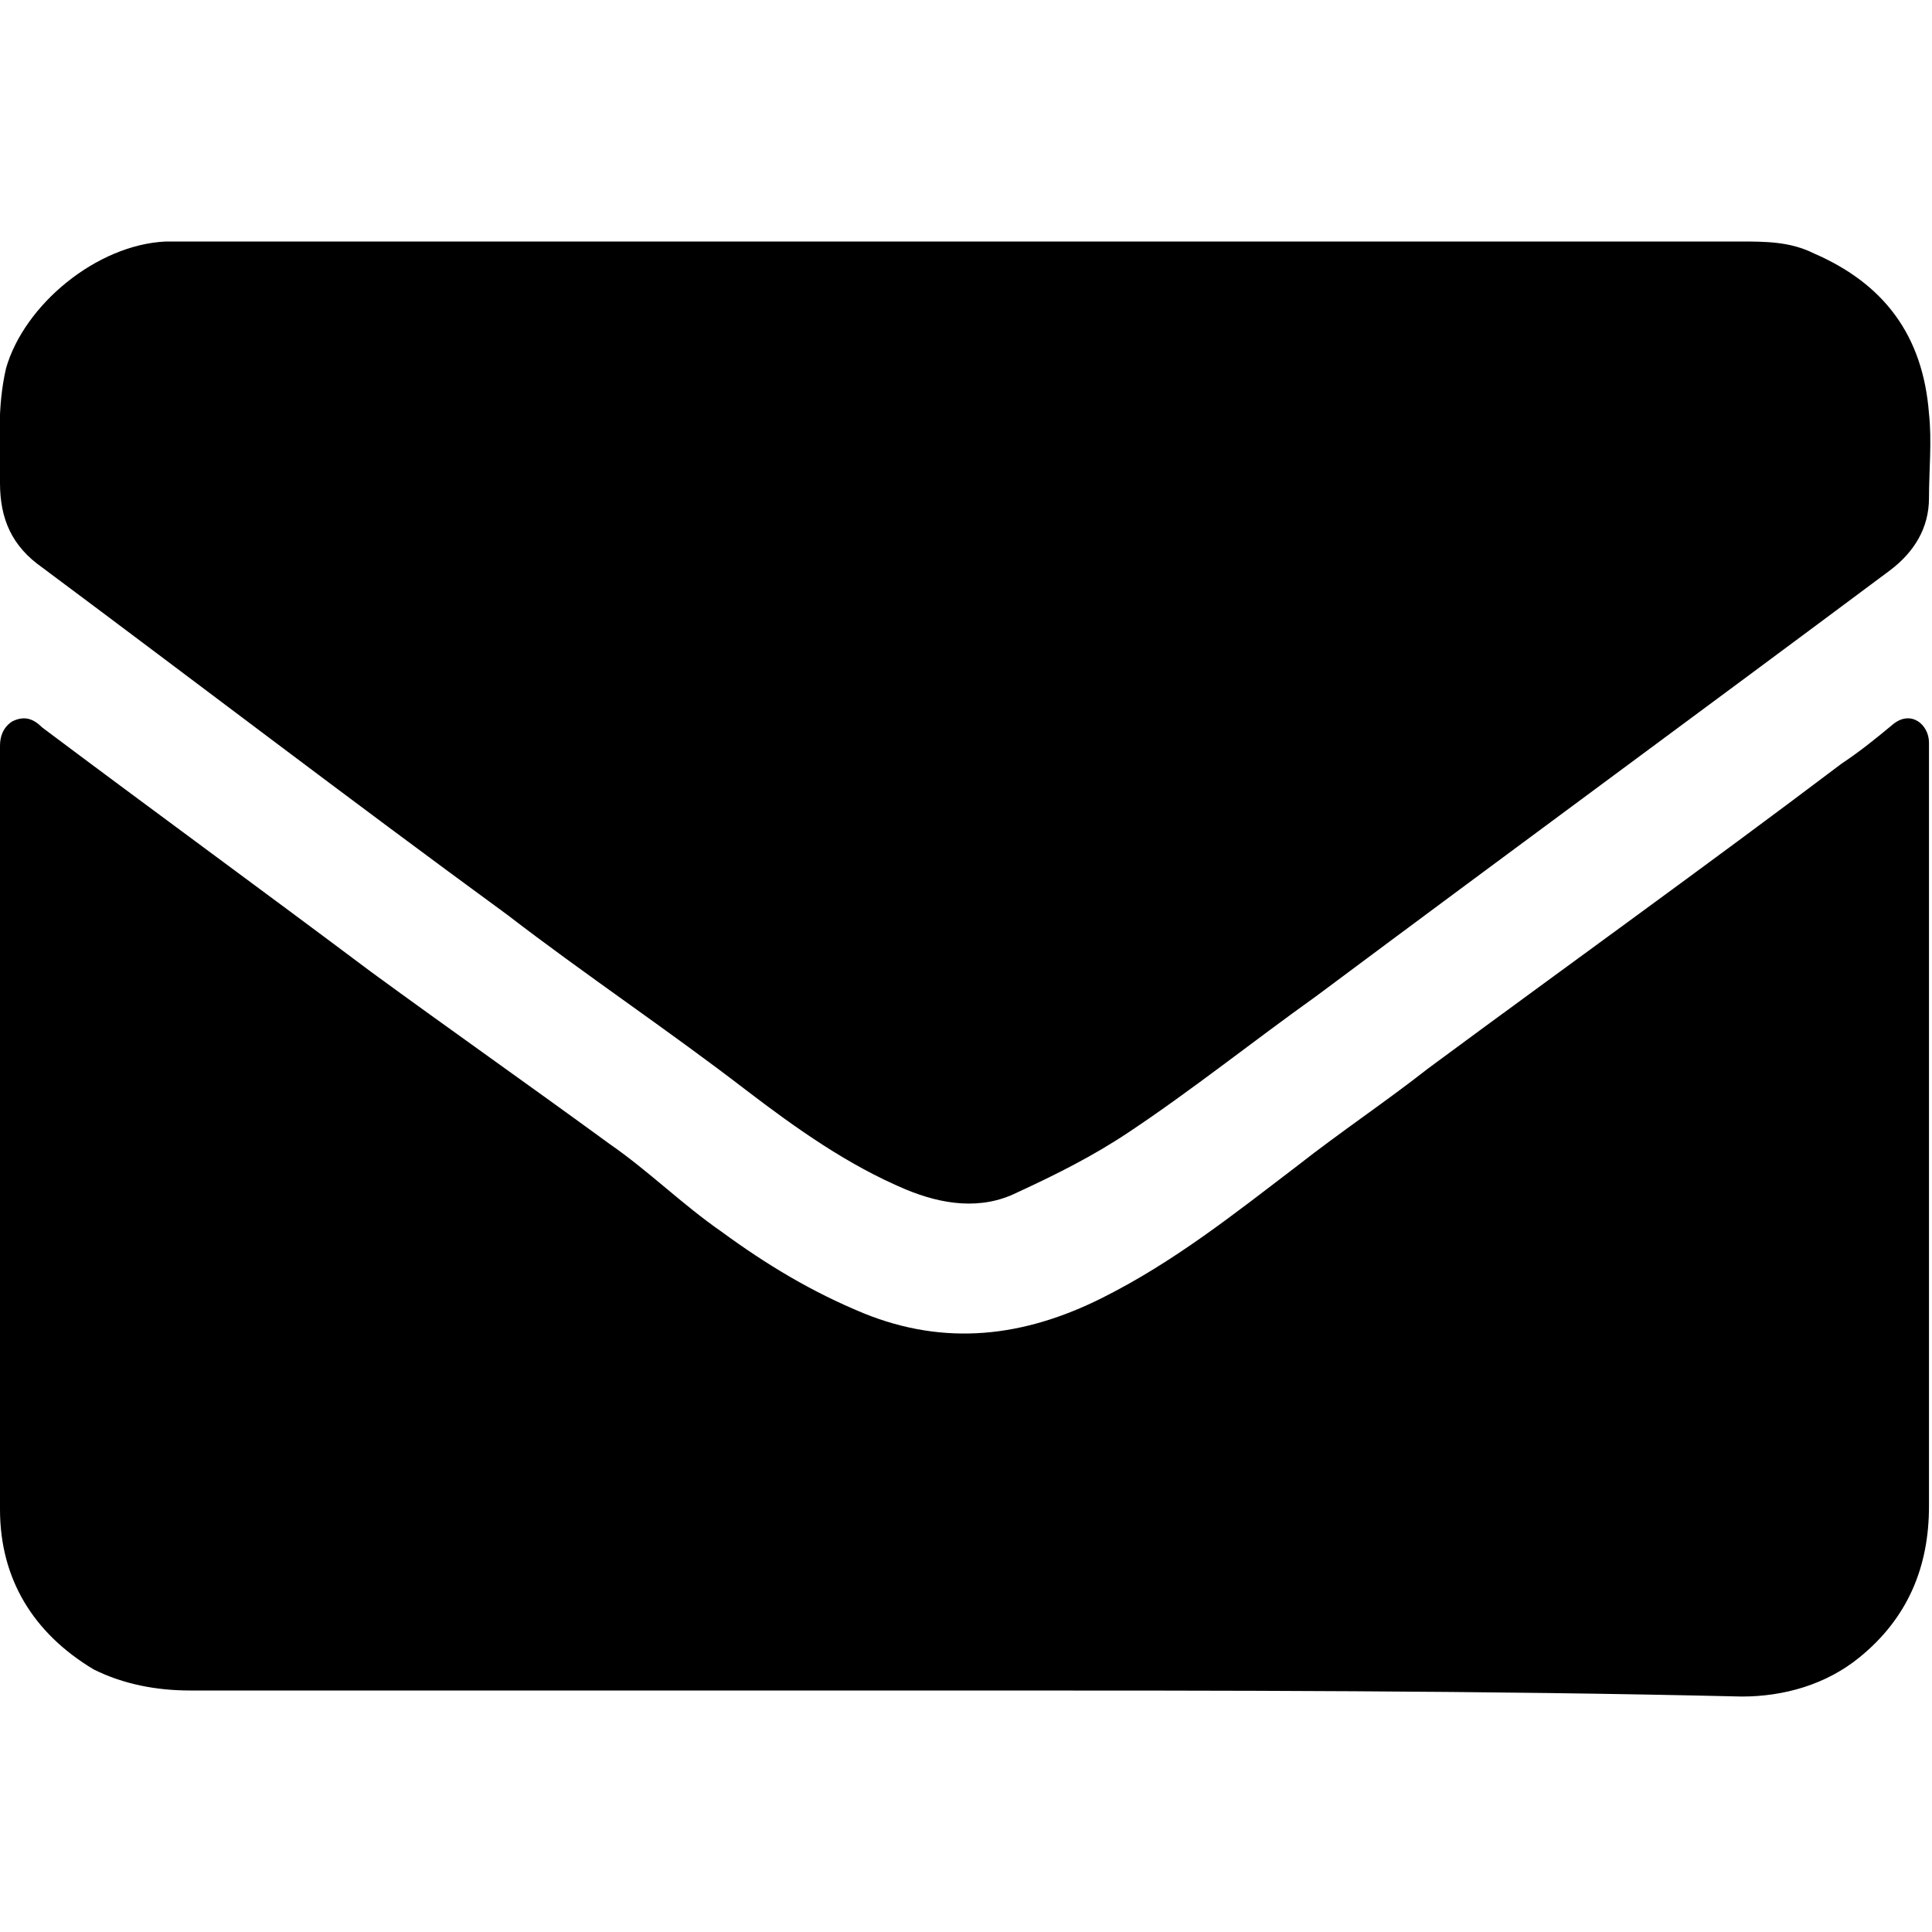
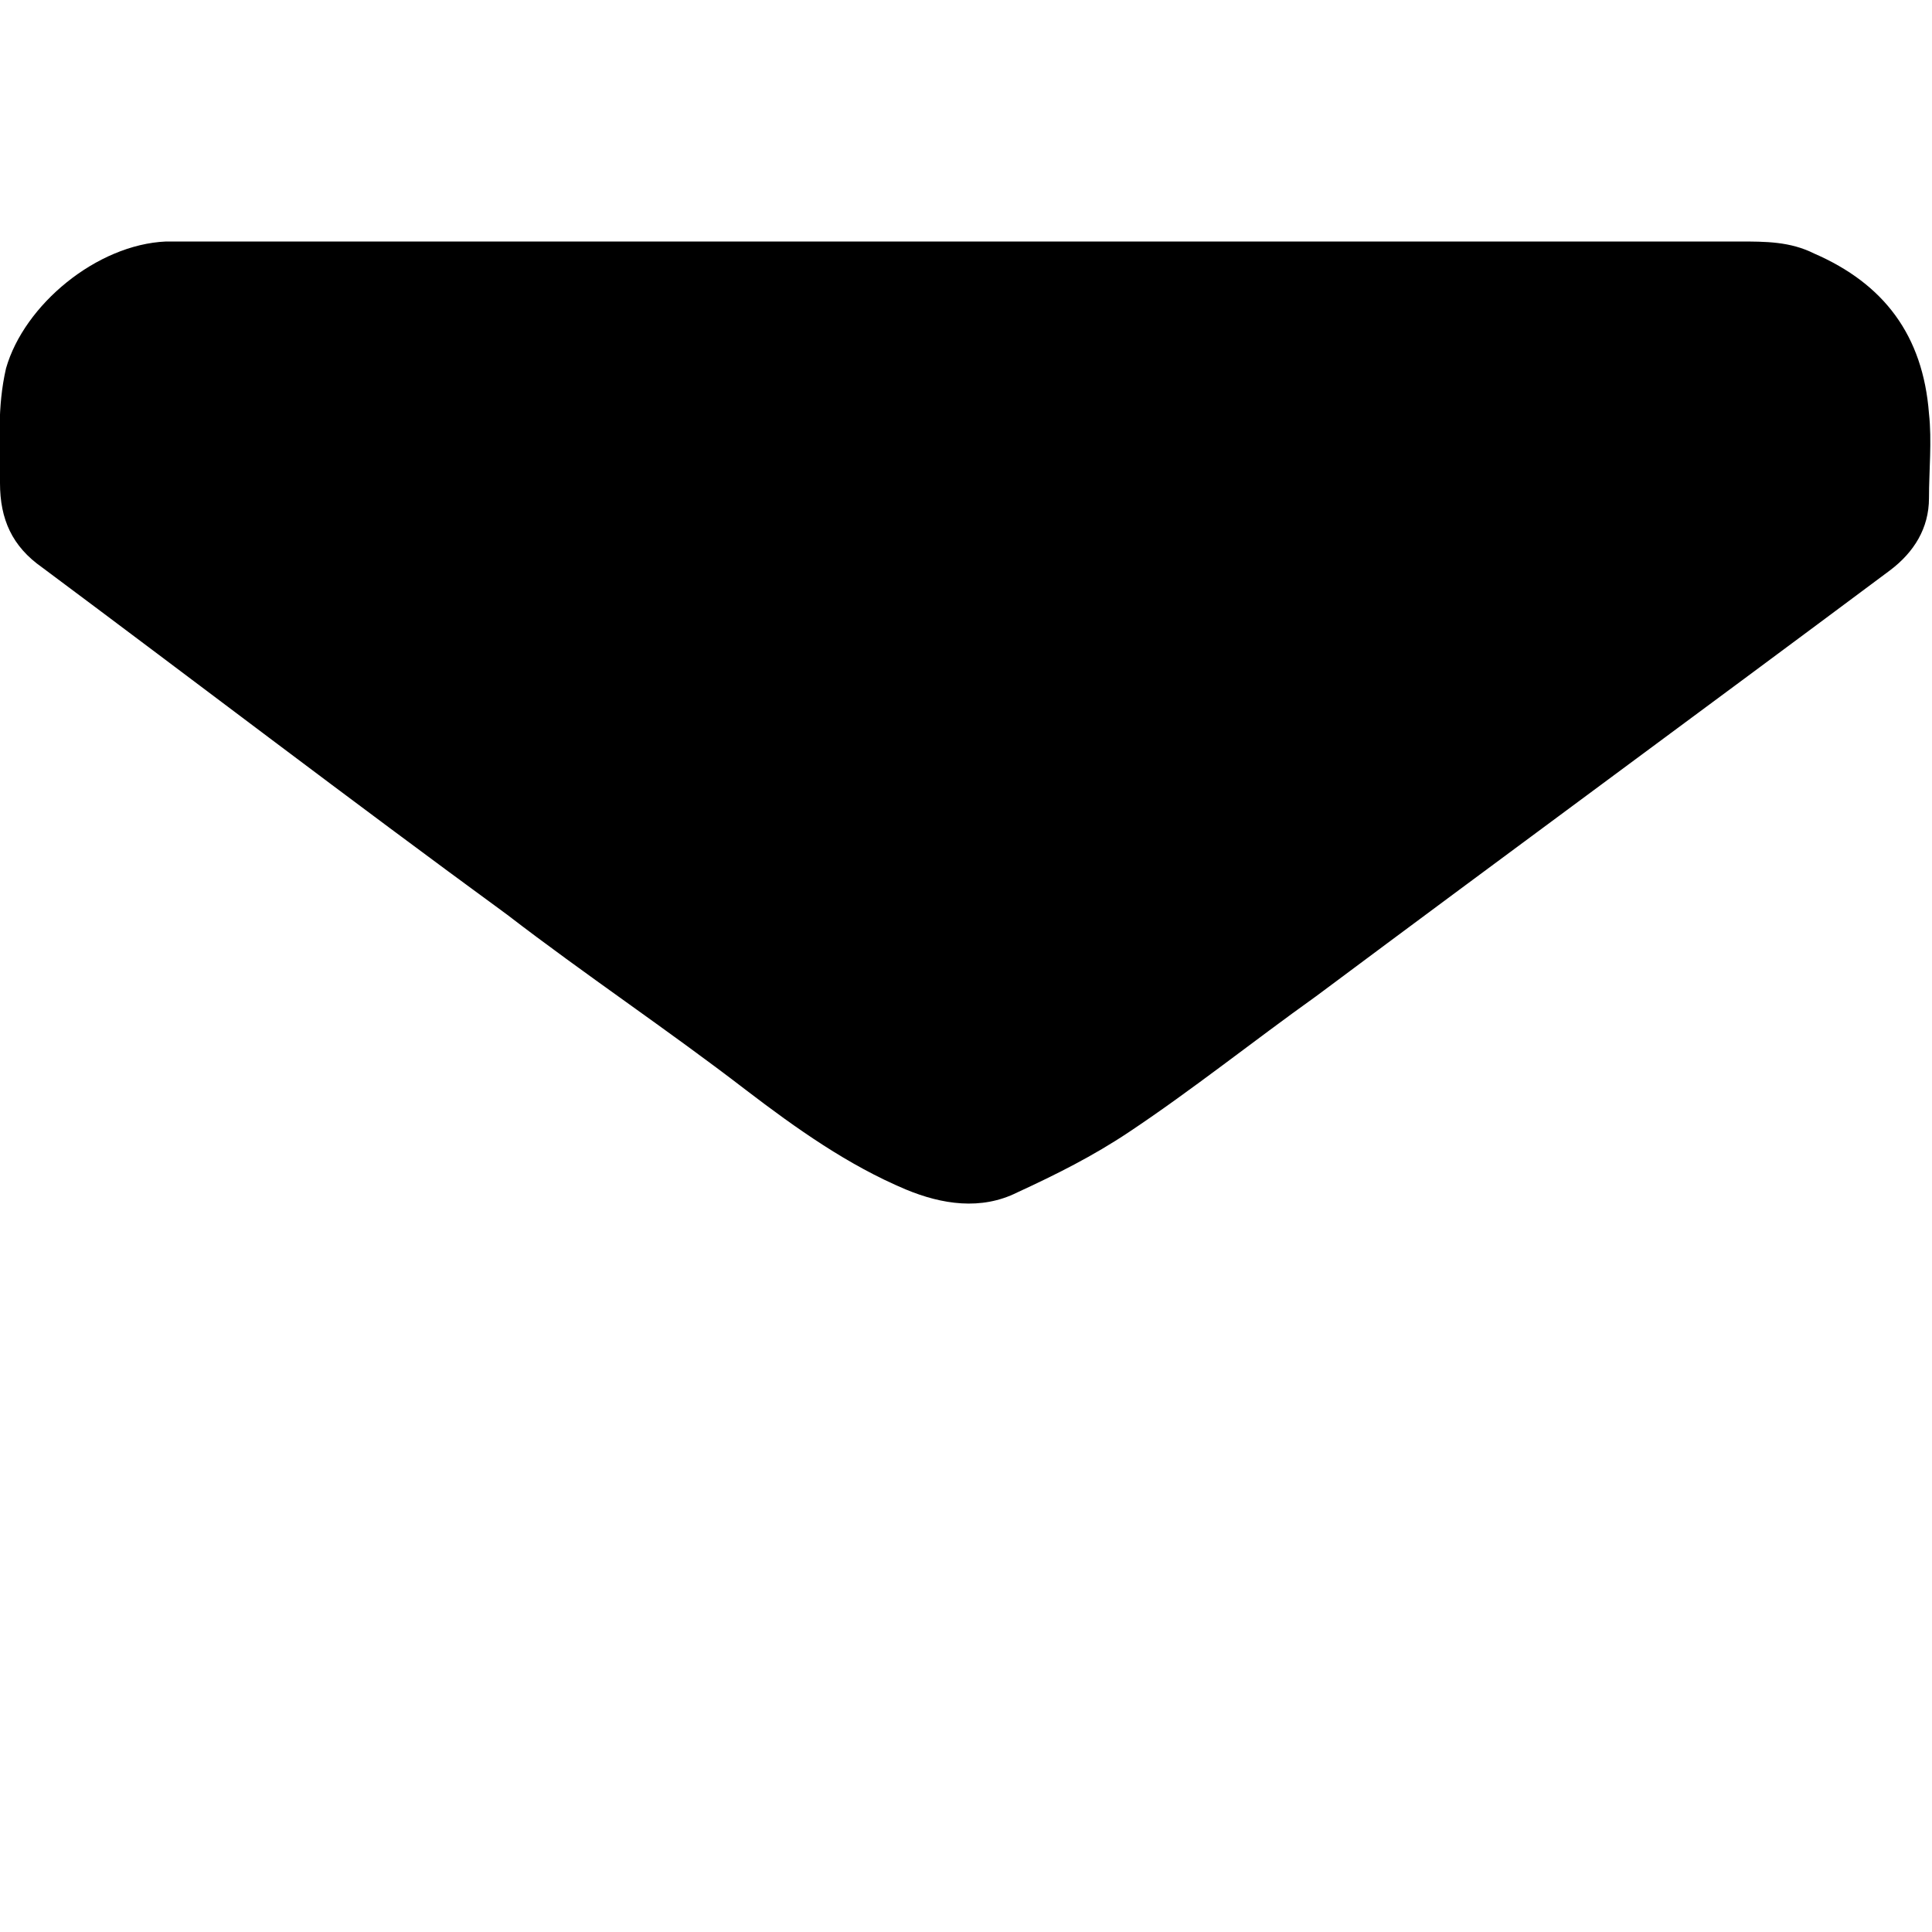
<svg xmlns="http://www.w3.org/2000/svg" version="1.0" id="Layer_1" x="0px" y="0px" viewBox="0 0 64 64" style="enable-background:new 0 0 64 64;" xml:space="preserve">
  <g>
-     <path d="M32,8c8.5,0,17.1,0,25.6,0c0.9,0,1.7,0,2.5,0.4c2.3,1,3.6,2.7,3.8,5.3c0.1,0.9,0,1.9,0,2.8c0,1-0.5,1.8-1.3,2.4   c-6.3,4.7-12.7,9.4-19,14.1c-2.1,1.5-4.1,3.1-6.2,4.5c-1.2,0.8-2.4,1.4-3.7,2c-1.2,0.6-2.5,0.4-3.7-0.1c-1.9-0.8-3.6-2-5.3-3.3   c-2.6-2-5.3-3.8-7.9-5.8c-5.2-3.8-10.3-7.7-15.4-11.5c-1-0.7-1.4-1.6-1.4-2.8c0-1.3-0.1-2.5,0.2-3.8C0.8,10.1,3.2,8.1,5.5,8   c1.6,0,3.3,0,4.9,0C17.6,8,24.8,8,32,8z" />
-     <path d="M32,56c-8.6,0-17.1,0-25.7,0c-1.1,0-2.2-0.2-3.2-0.7c-2-1.2-3.1-3-3.1-5.3c0-8.4,0-16.9,0-25.3c0-0.3,0.1-0.6,0.4-0.8   c0.4-0.2,0.7-0.1,1,0.2c3.6,2.7,7.3,5.4,10.9,8.1c2.6,1.9,5.3,3.8,7.9,5.7c1.3,0.9,2.4,2,3.7,2.9c1.5,1.1,3,2,4.7,2.7   c2.7,1.1,5.3,0.8,7.9-0.5c2.4-1.2,4.4-2.8,6.5-4.4c1.4-1.1,2.9-2.1,4.3-3.2c4.6-3.4,9.2-6.7,13.7-10.1c0.6-0.4,1.1-0.8,1.7-1.3   c0.6-0.5,1.2,0,1.2,0.6c0,0.1,0,0.2,0,0.3c0,8.3,0,16.6,0,25c0,2-0.7,3.7-2.3,5c-1.1,0.9-2.5,1.3-3.9,1.3C49.2,56,40.6,56,32,56z" />
+     <path d="M32,8c8.5,0,17.1,0,25.6,0c0.9,0,1.7,0,2.5,0.4c2.3,1,3.6,2.7,3.8,5.3c0.1,0.9,0,1.9,0,2.8c0,1-0.5,1.8-1.3,2.4   c-6.3,4.7-12.7,9.4-19,14.1c-2.1,1.5-4.1,3.1-6.2,4.5c-1.2,0.8-2.4,1.4-3.7,2c-1.2,0.6-2.5,0.4-3.7-0.1c-1.9-0.8-3.6-2-5.3-3.3   c-2.6-2-5.3-3.8-7.9-5.8c-5.2-3.8-10.3-7.7-15.4-11.5c-1-0.7-1.4-1.6-1.4-2.8c0-1.3-0.1-2.5,0.2-3.8C0.8,10.1,3.2,8.1,5.5,8   C17.6,8,24.8,8,32,8z" />
  </g>
</svg>